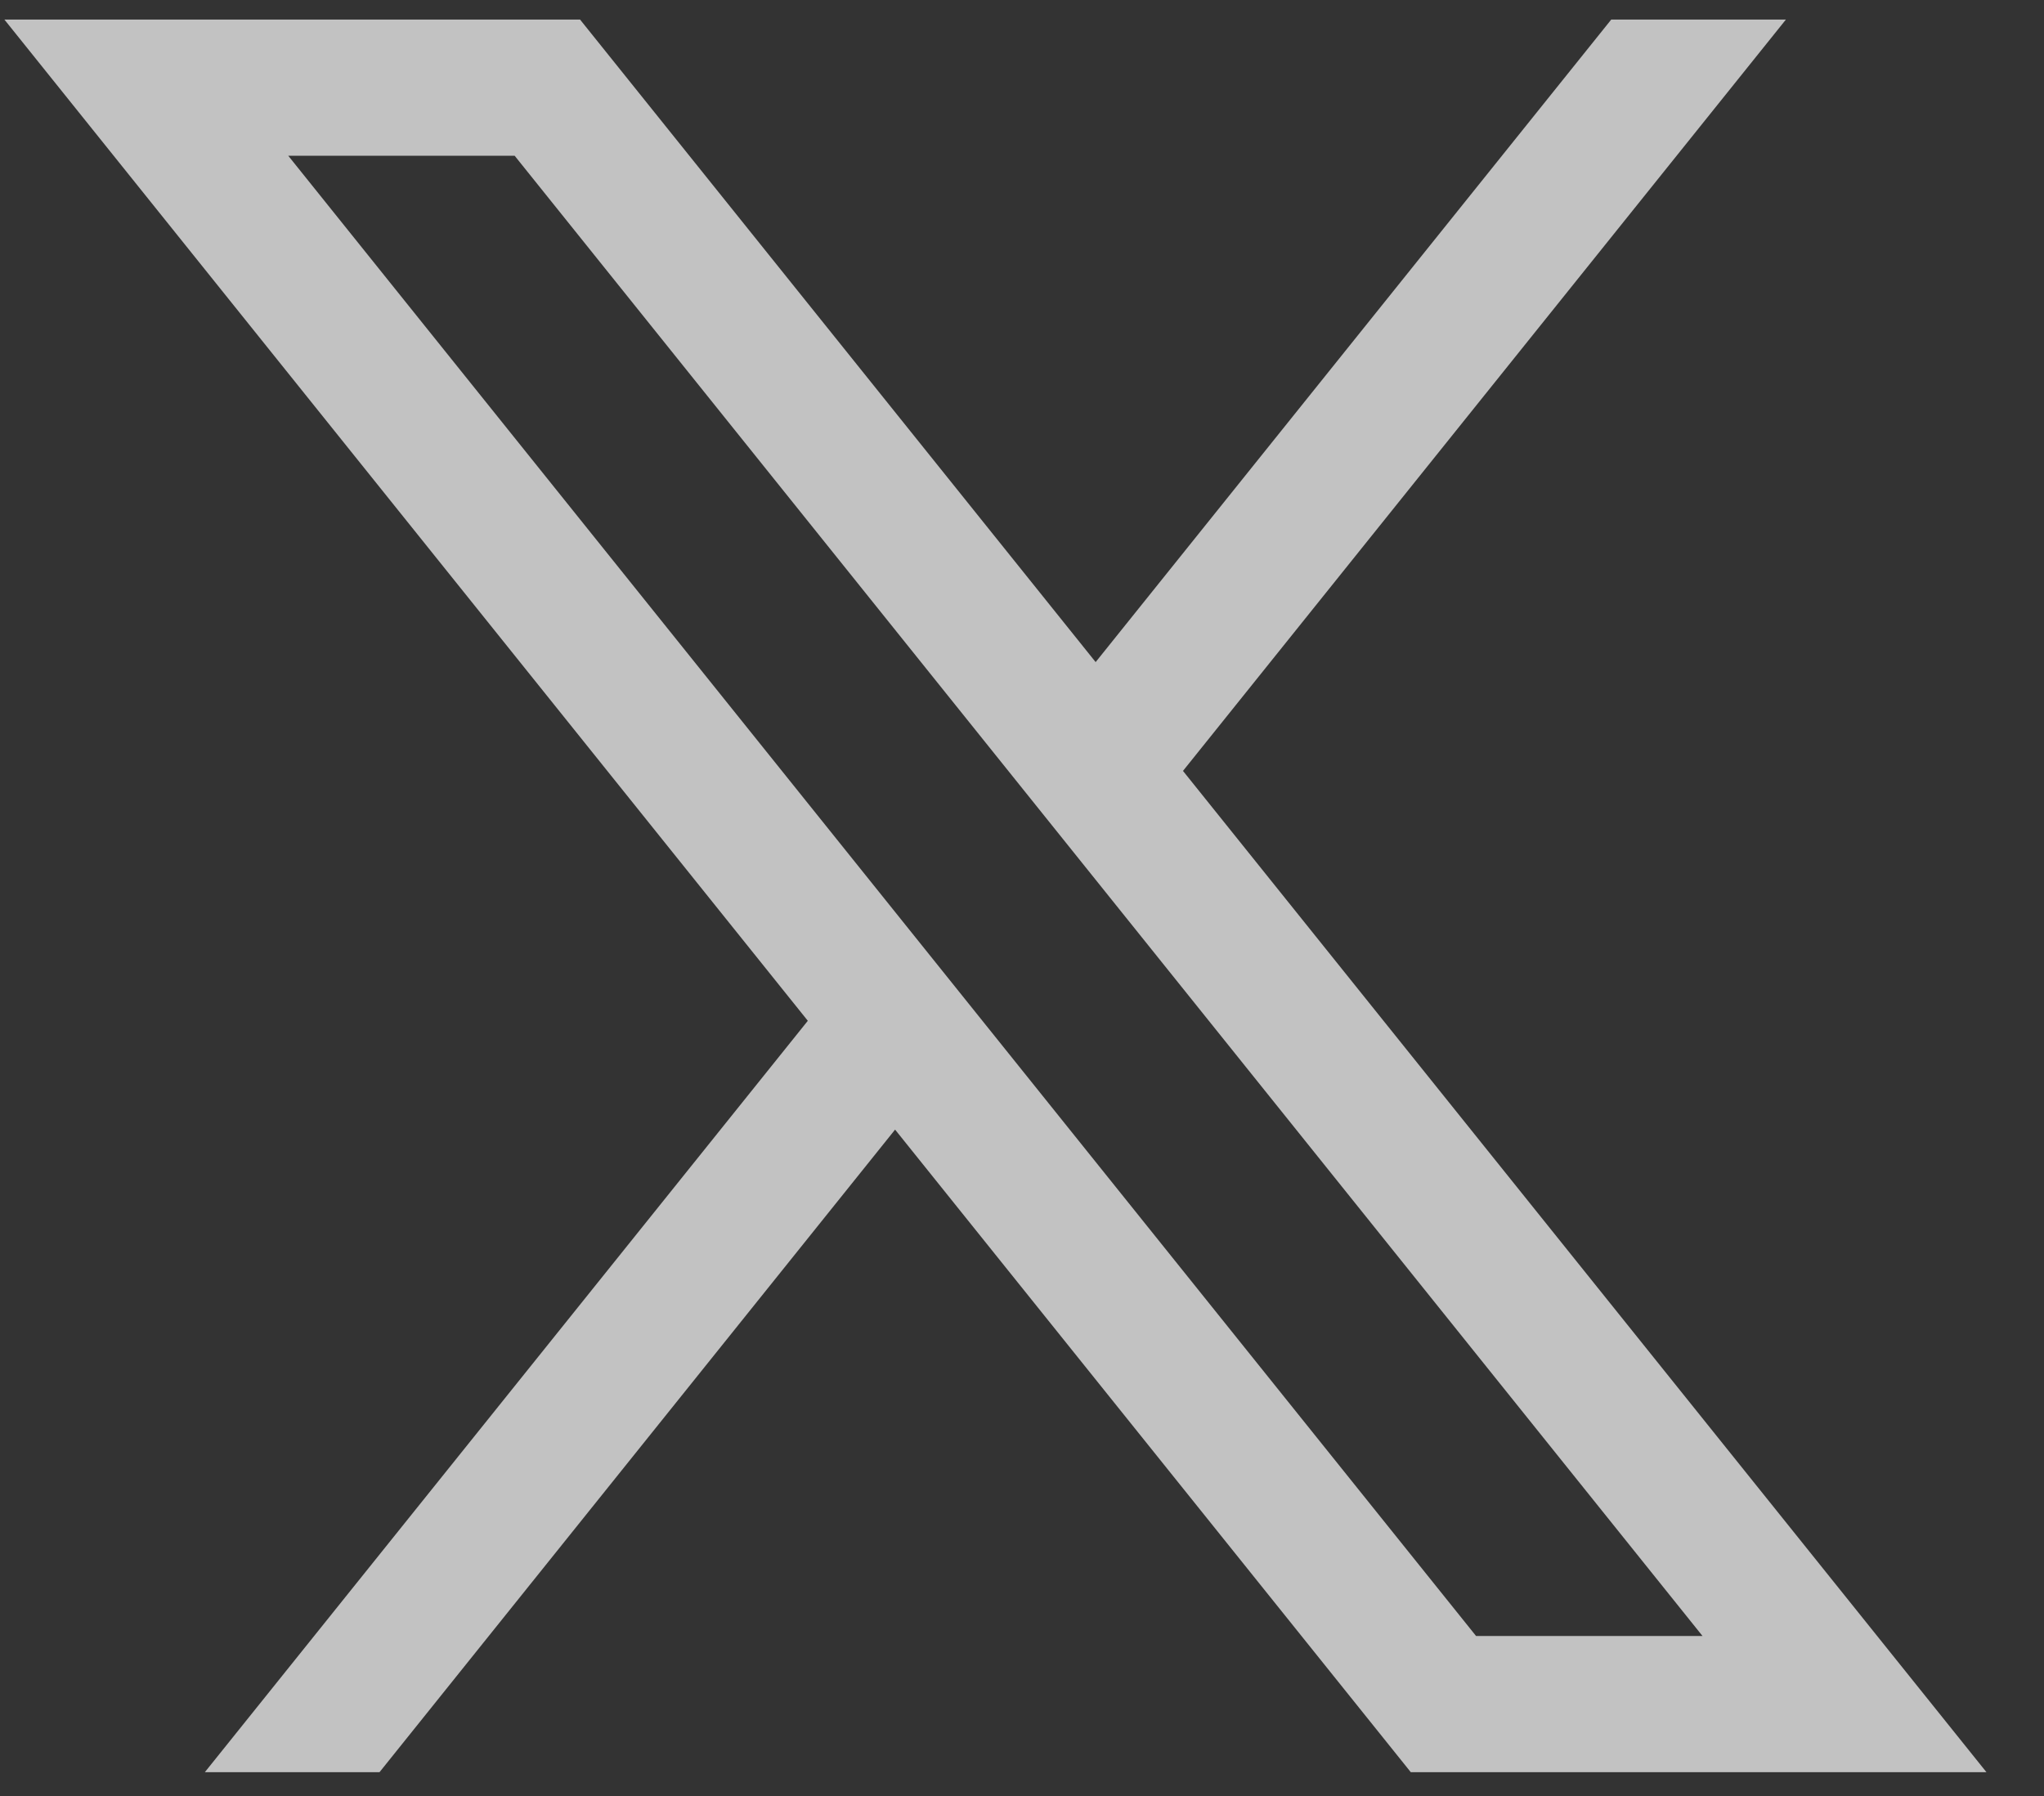
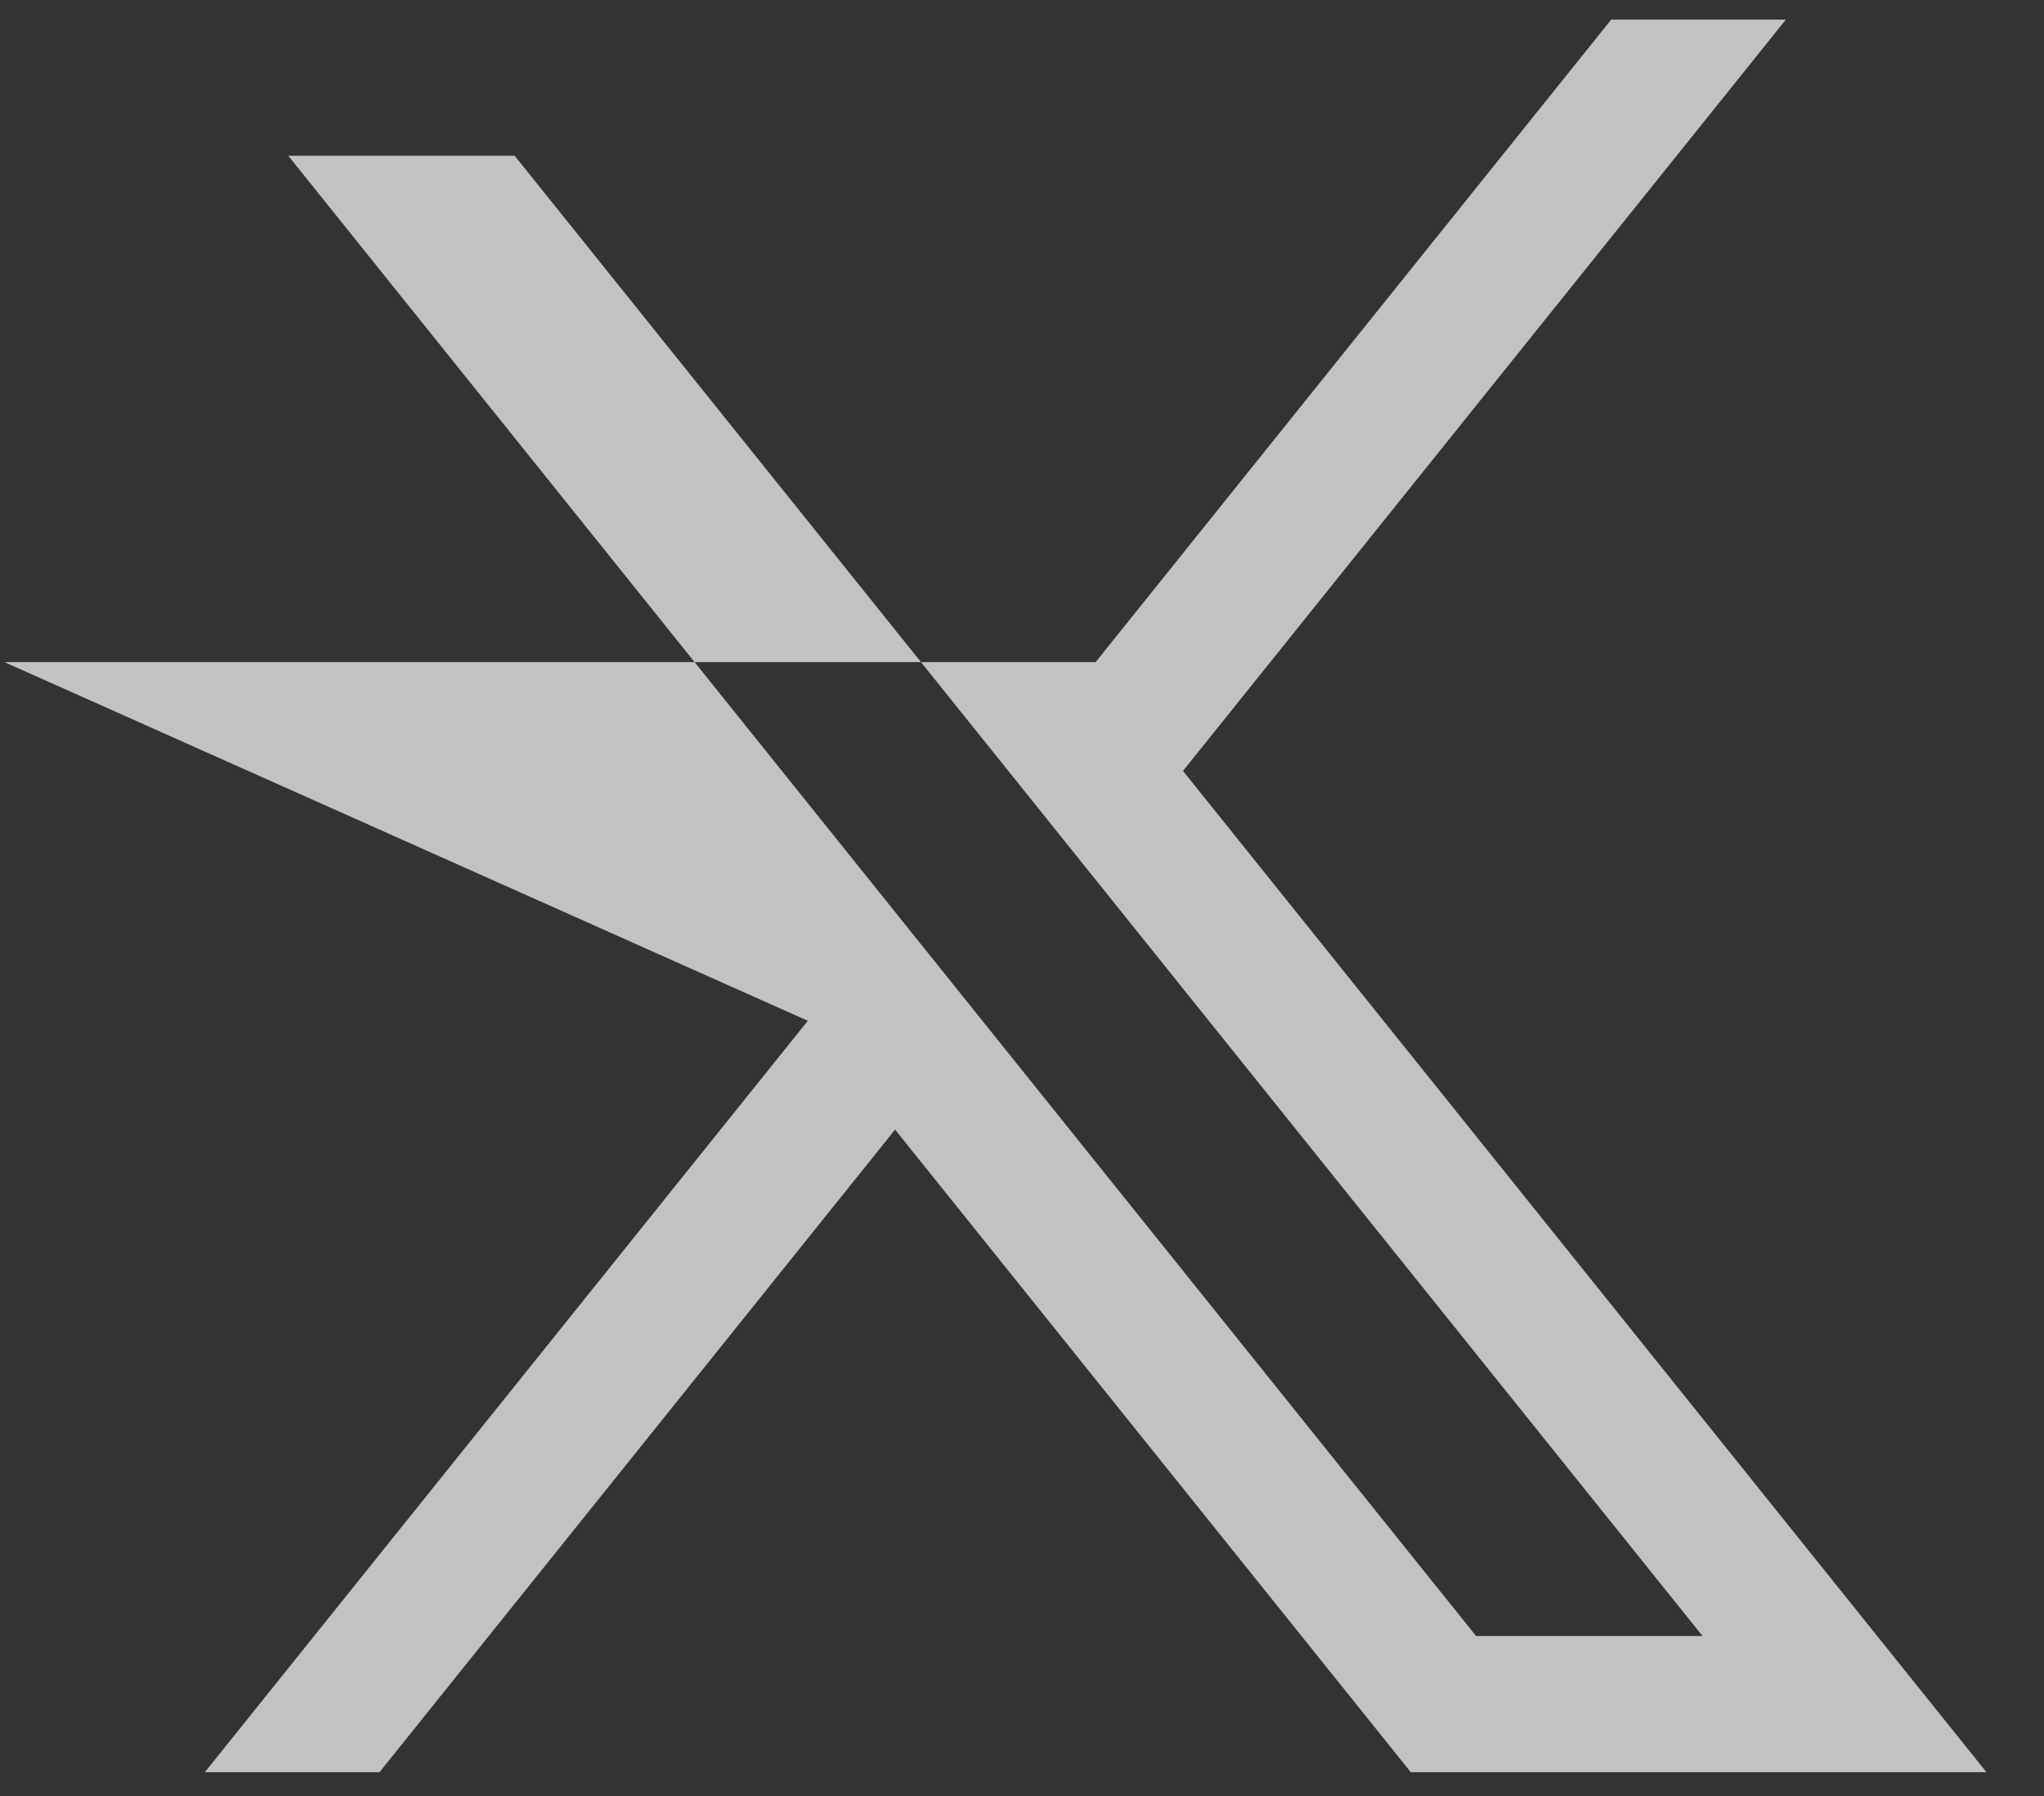
<svg xmlns="http://www.w3.org/2000/svg" width="33" height="29" viewBox="0 0 33 29" fill="none">
  <rect x="0" y="0" width="33" height="29" fill="#333333" stroke="none" />
-   <path d="M19.099 12.448L28.833 0.316H26.013L17.689 10.691L9.365 0.316H0.071L13.042 16.483L3.307 28.616H6.127L14.451 18.24L22.777 28.616H32.071L19.099 12.448ZM4.654 2.515H8.309L27.487 26.417H23.831L4.654 2.515Z" fill="white" fill-opacity="0.7" />
+   <path d="M19.099 12.448L28.833 0.316H26.013L17.689 10.691H0.071L13.042 16.483L3.307 28.616H6.127L14.451 18.24L22.777 28.616H32.071L19.099 12.448ZM4.654 2.515H8.309L27.487 26.417H23.831L4.654 2.515Z" fill="white" fill-opacity="0.7" />
</svg>